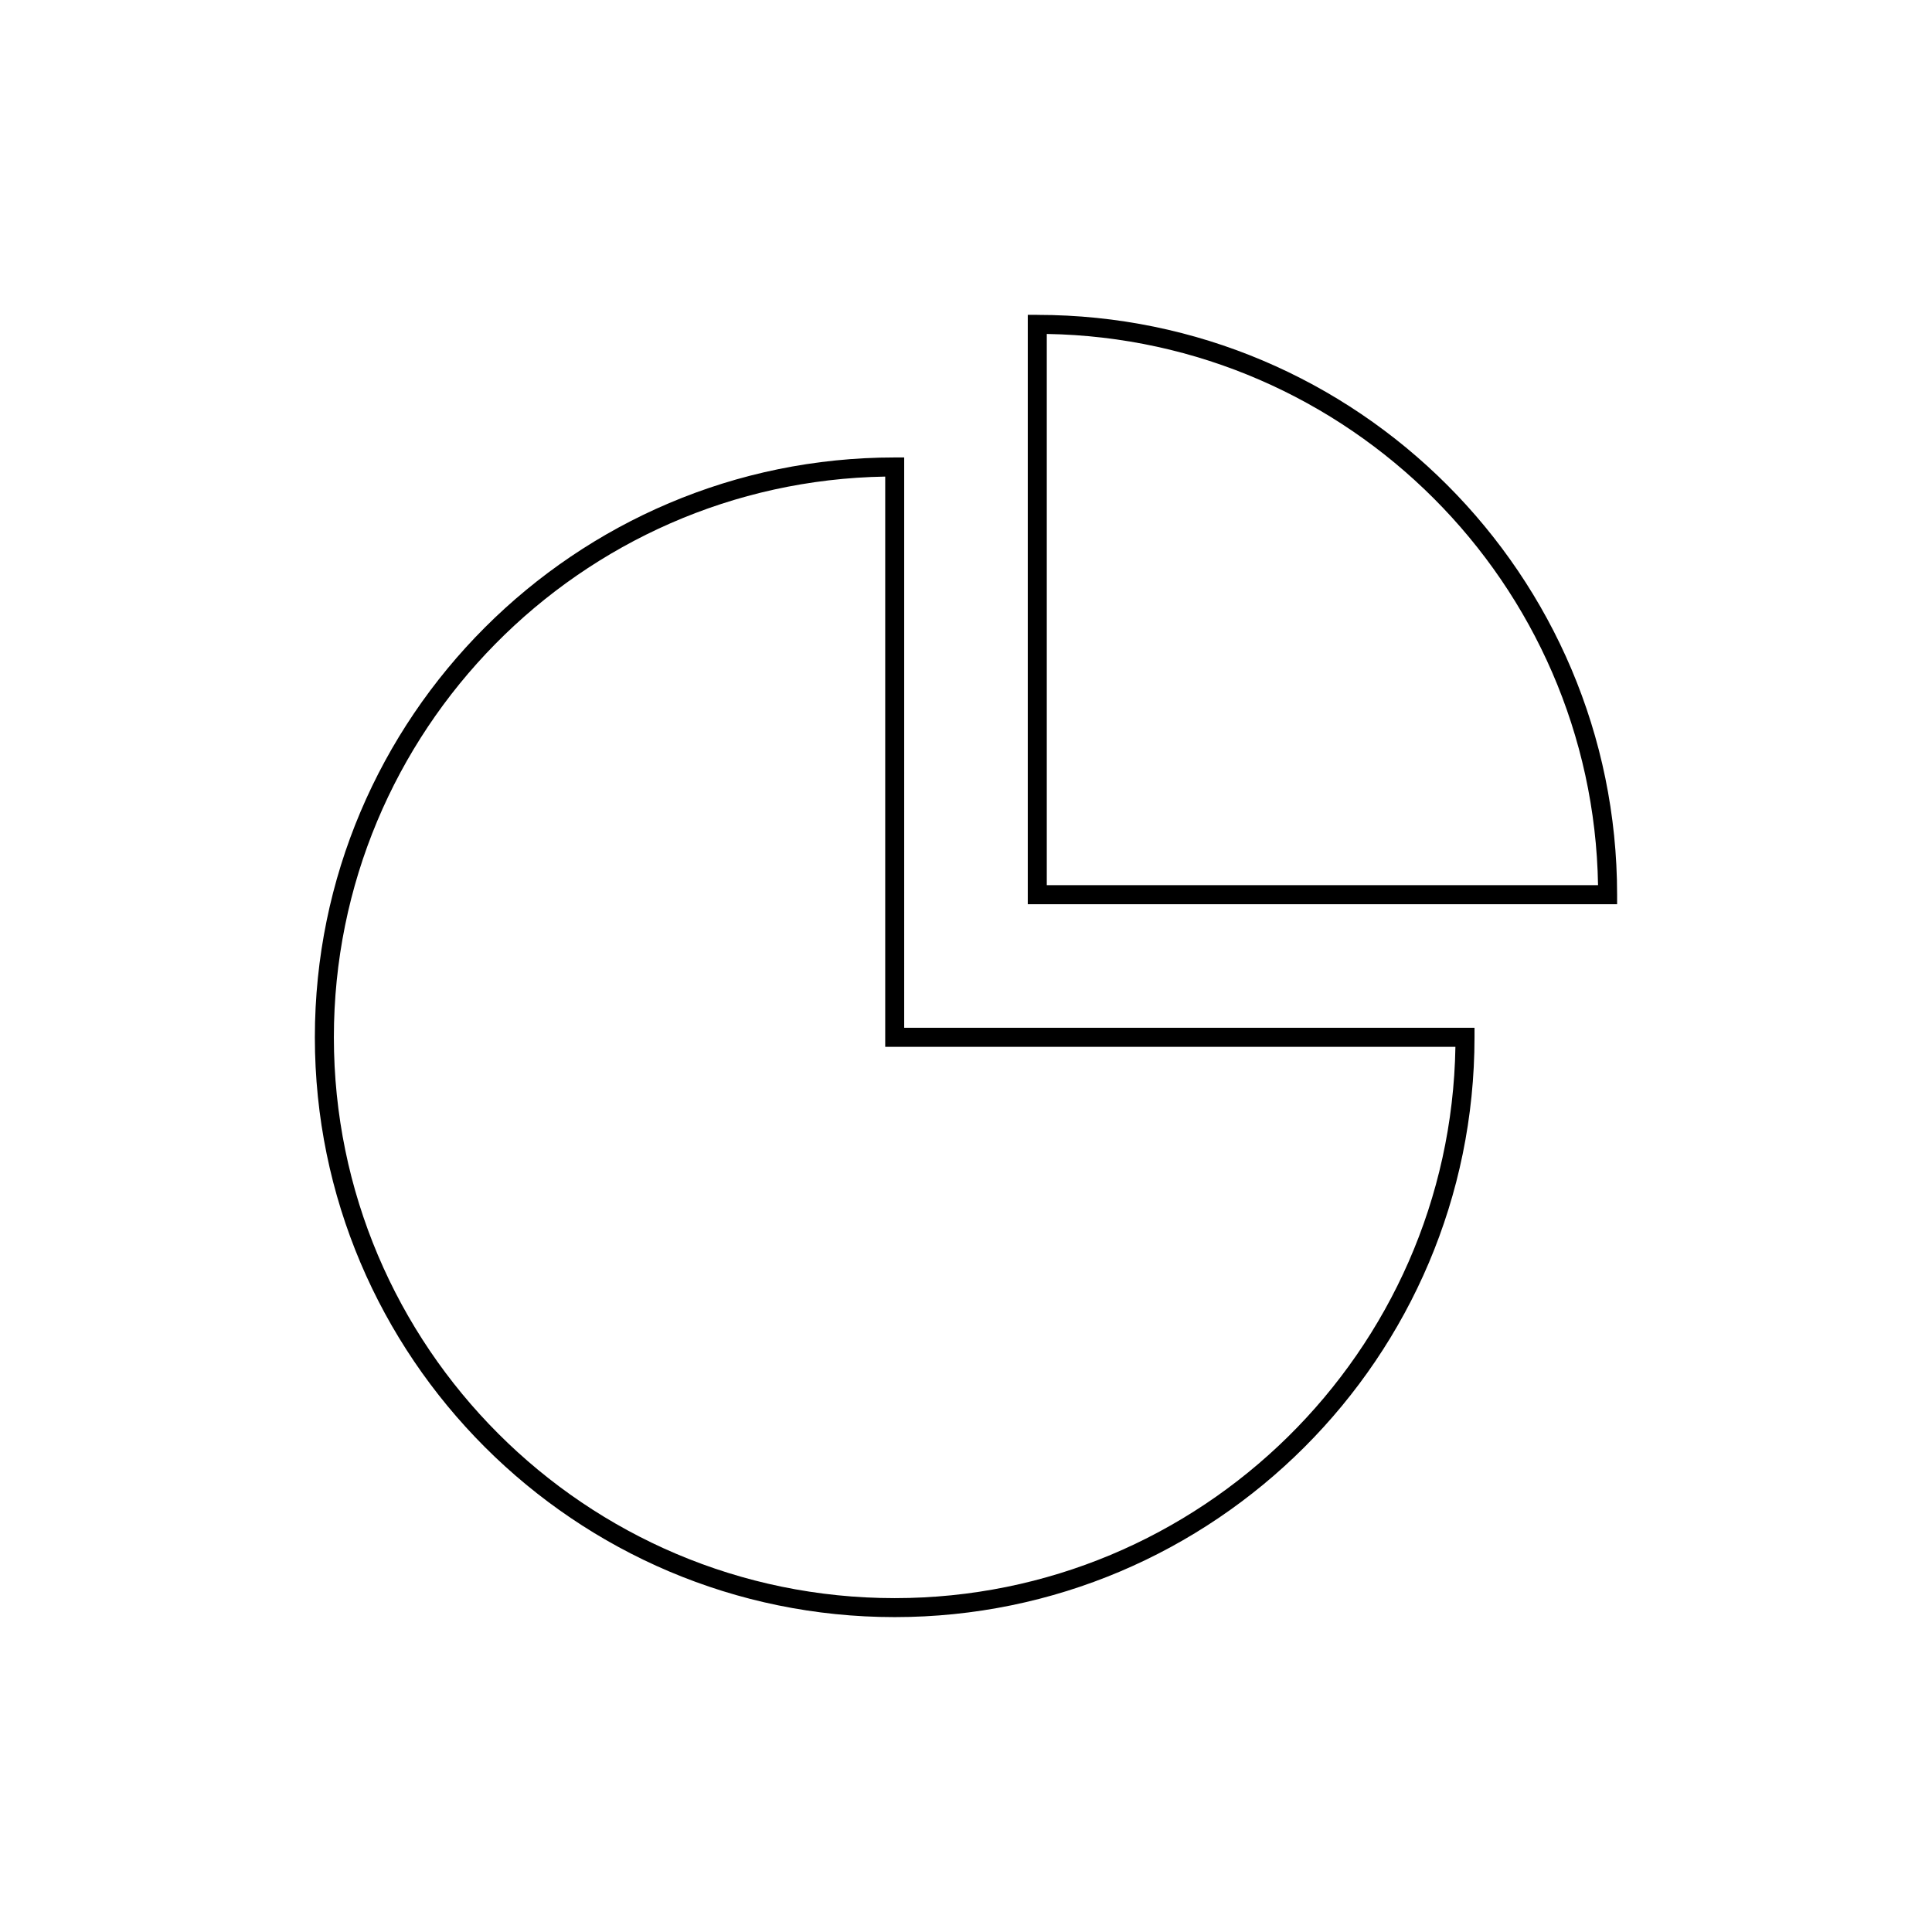
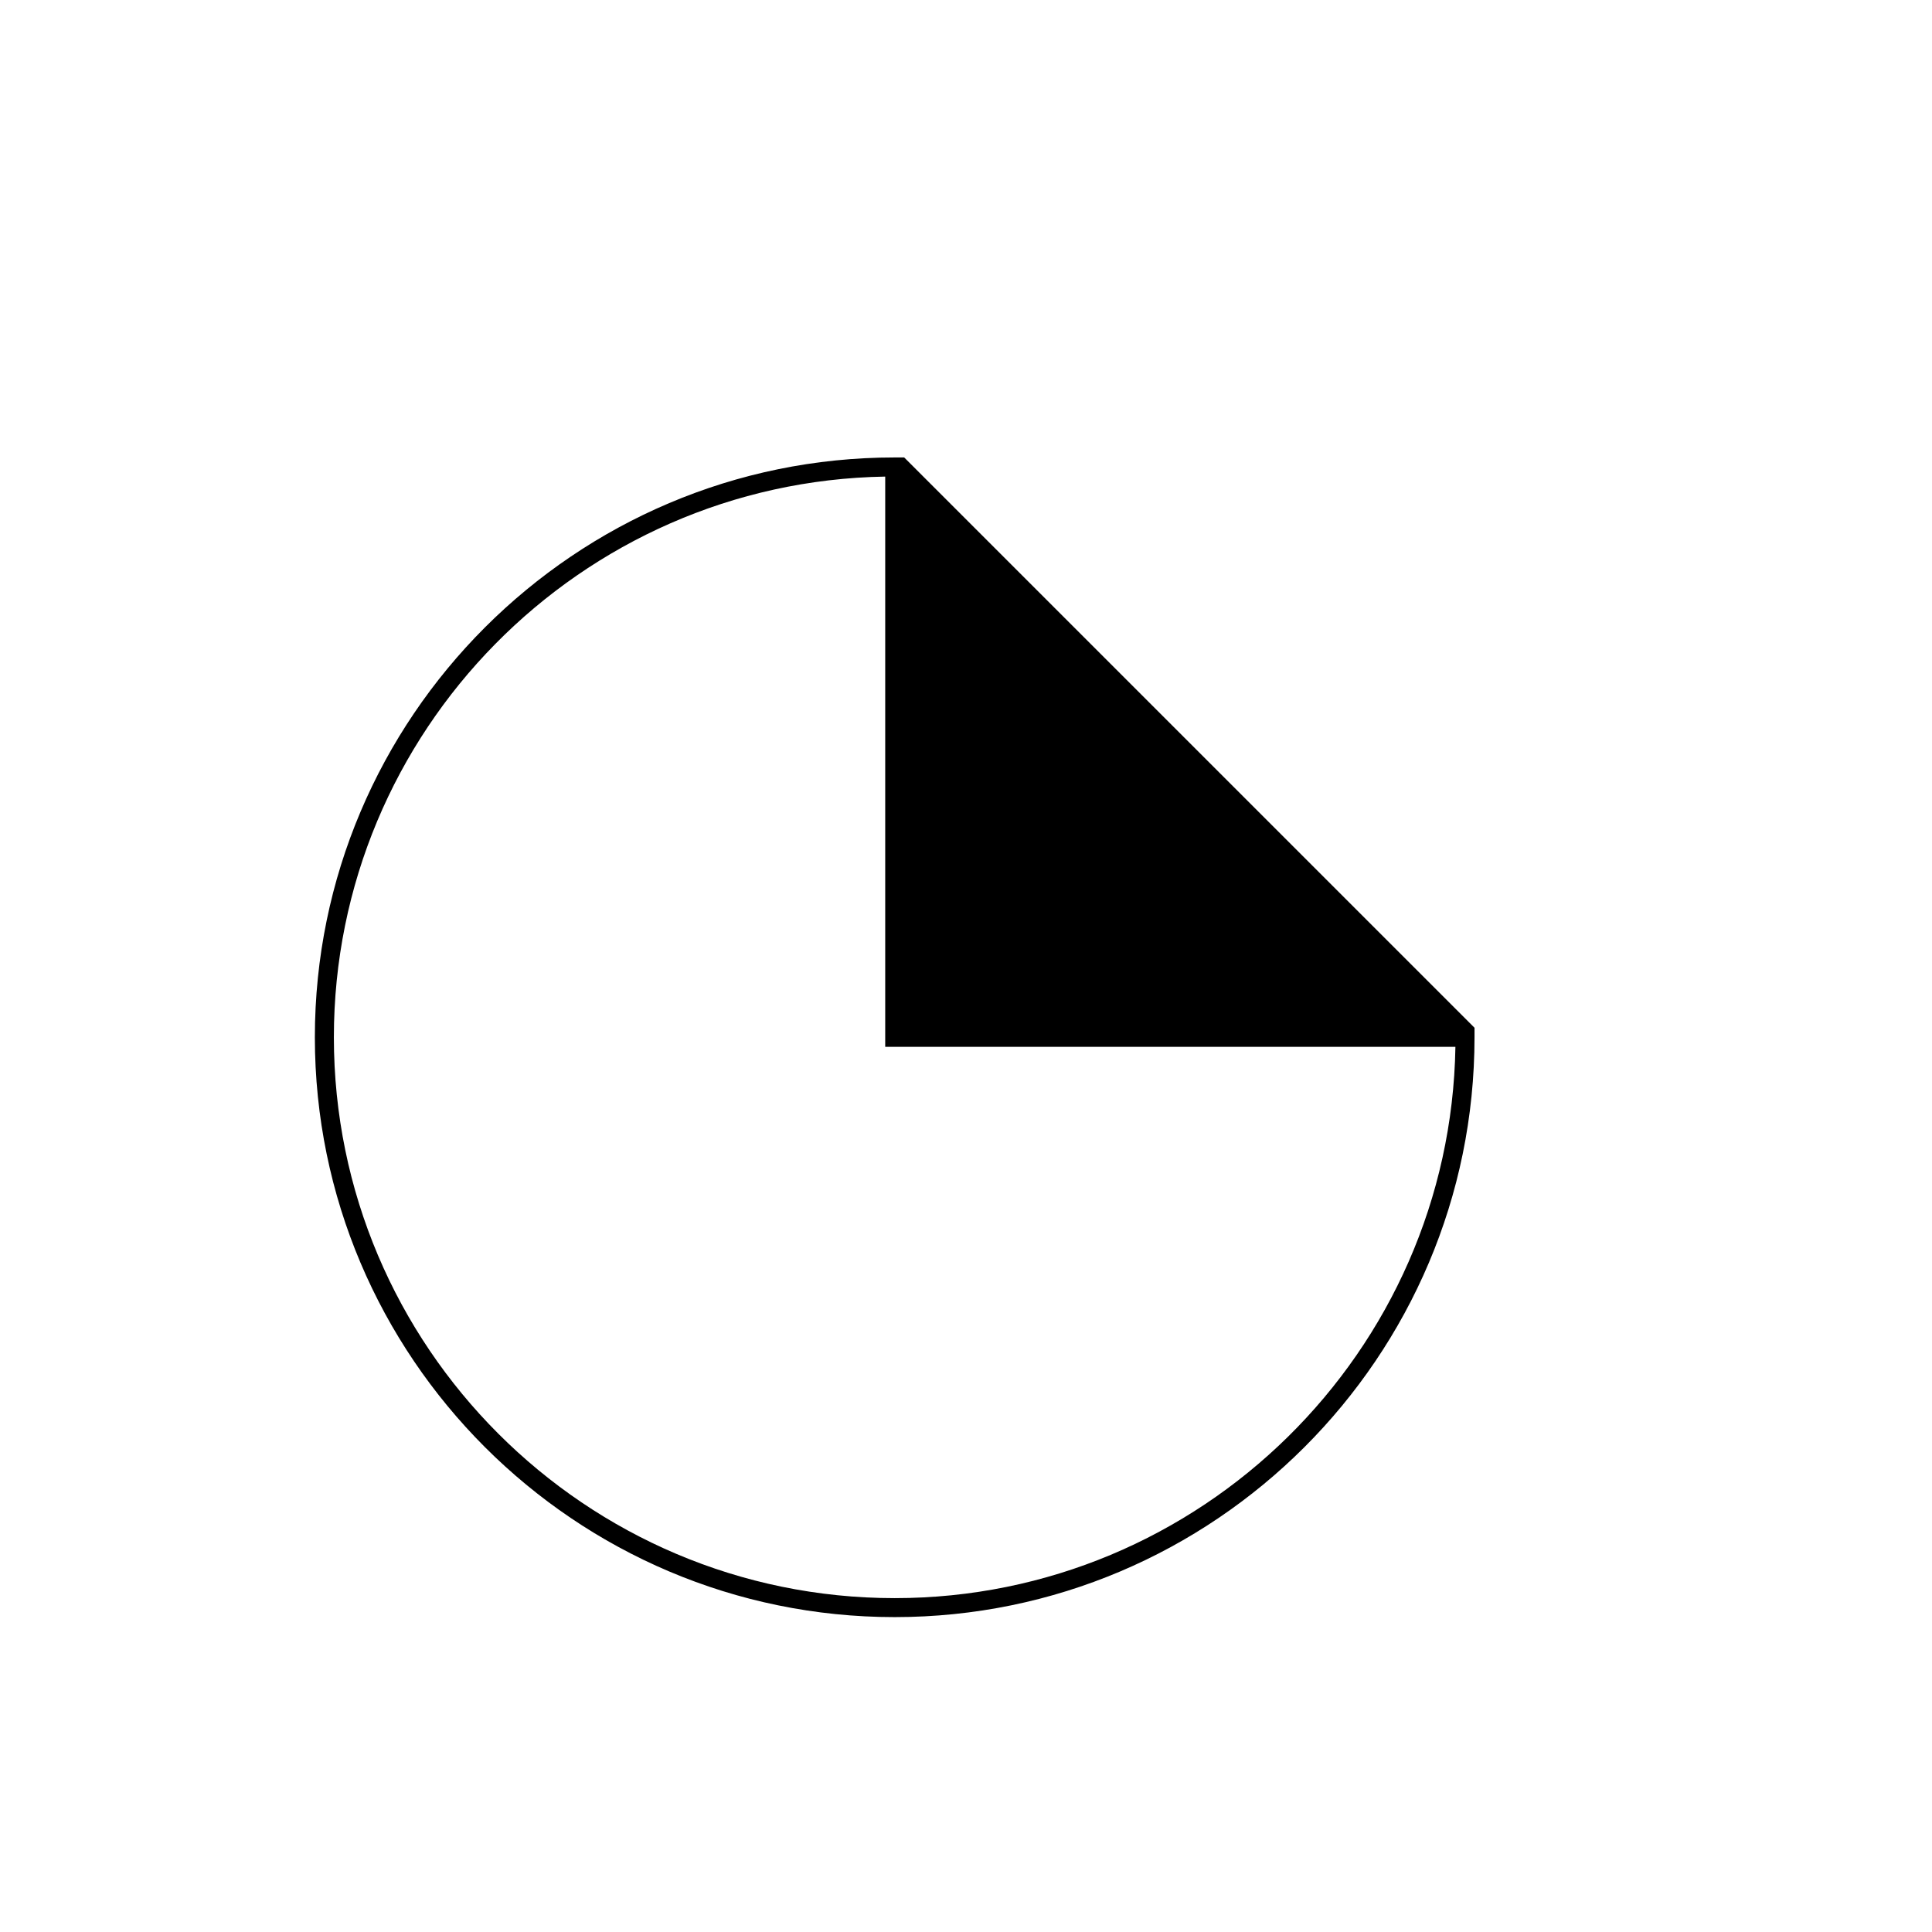
<svg xmlns="http://www.w3.org/2000/svg" fill="#000000" width="800px" height="800px" version="1.1" viewBox="144 144 512 512">
  <g>
-     <path d="m383.62 265.23h-2.519c-84.73 0-153.66 68.938-153.66 153.66 0 84.73 68.93 153.66 153.66 153.66s153.66-68.934 153.66-153.66v-2.523h-151.14zm146.08 156.19c-1.344 80.793-67.488 146.1-148.6 146.1-81.953 0-148.62-66.672-148.62-148.62 0-81.113 65.309-147.26 146.11-148.6v151.12z" />
-     <path d="m418.89 227.44h-2.519v156.19h156.18v-2.523c0-84.73-68.93-153.66-153.66-153.66zm2.519 151.14v-146.08c79.961 1.336 144.75 66.125 146.09 146.08z" />
+     <path d="m383.62 265.23h-2.519c-84.73 0-153.66 68.938-153.66 153.66 0 84.73 68.93 153.66 153.66 153.66s153.66-68.934 153.66-153.66v-2.523zm146.08 156.19c-1.344 80.793-67.488 146.1-148.6 146.1-81.953 0-148.62-66.672-148.62-148.62 0-81.113 65.309-147.26 146.11-148.6v151.12z" />
  </g>
</svg>